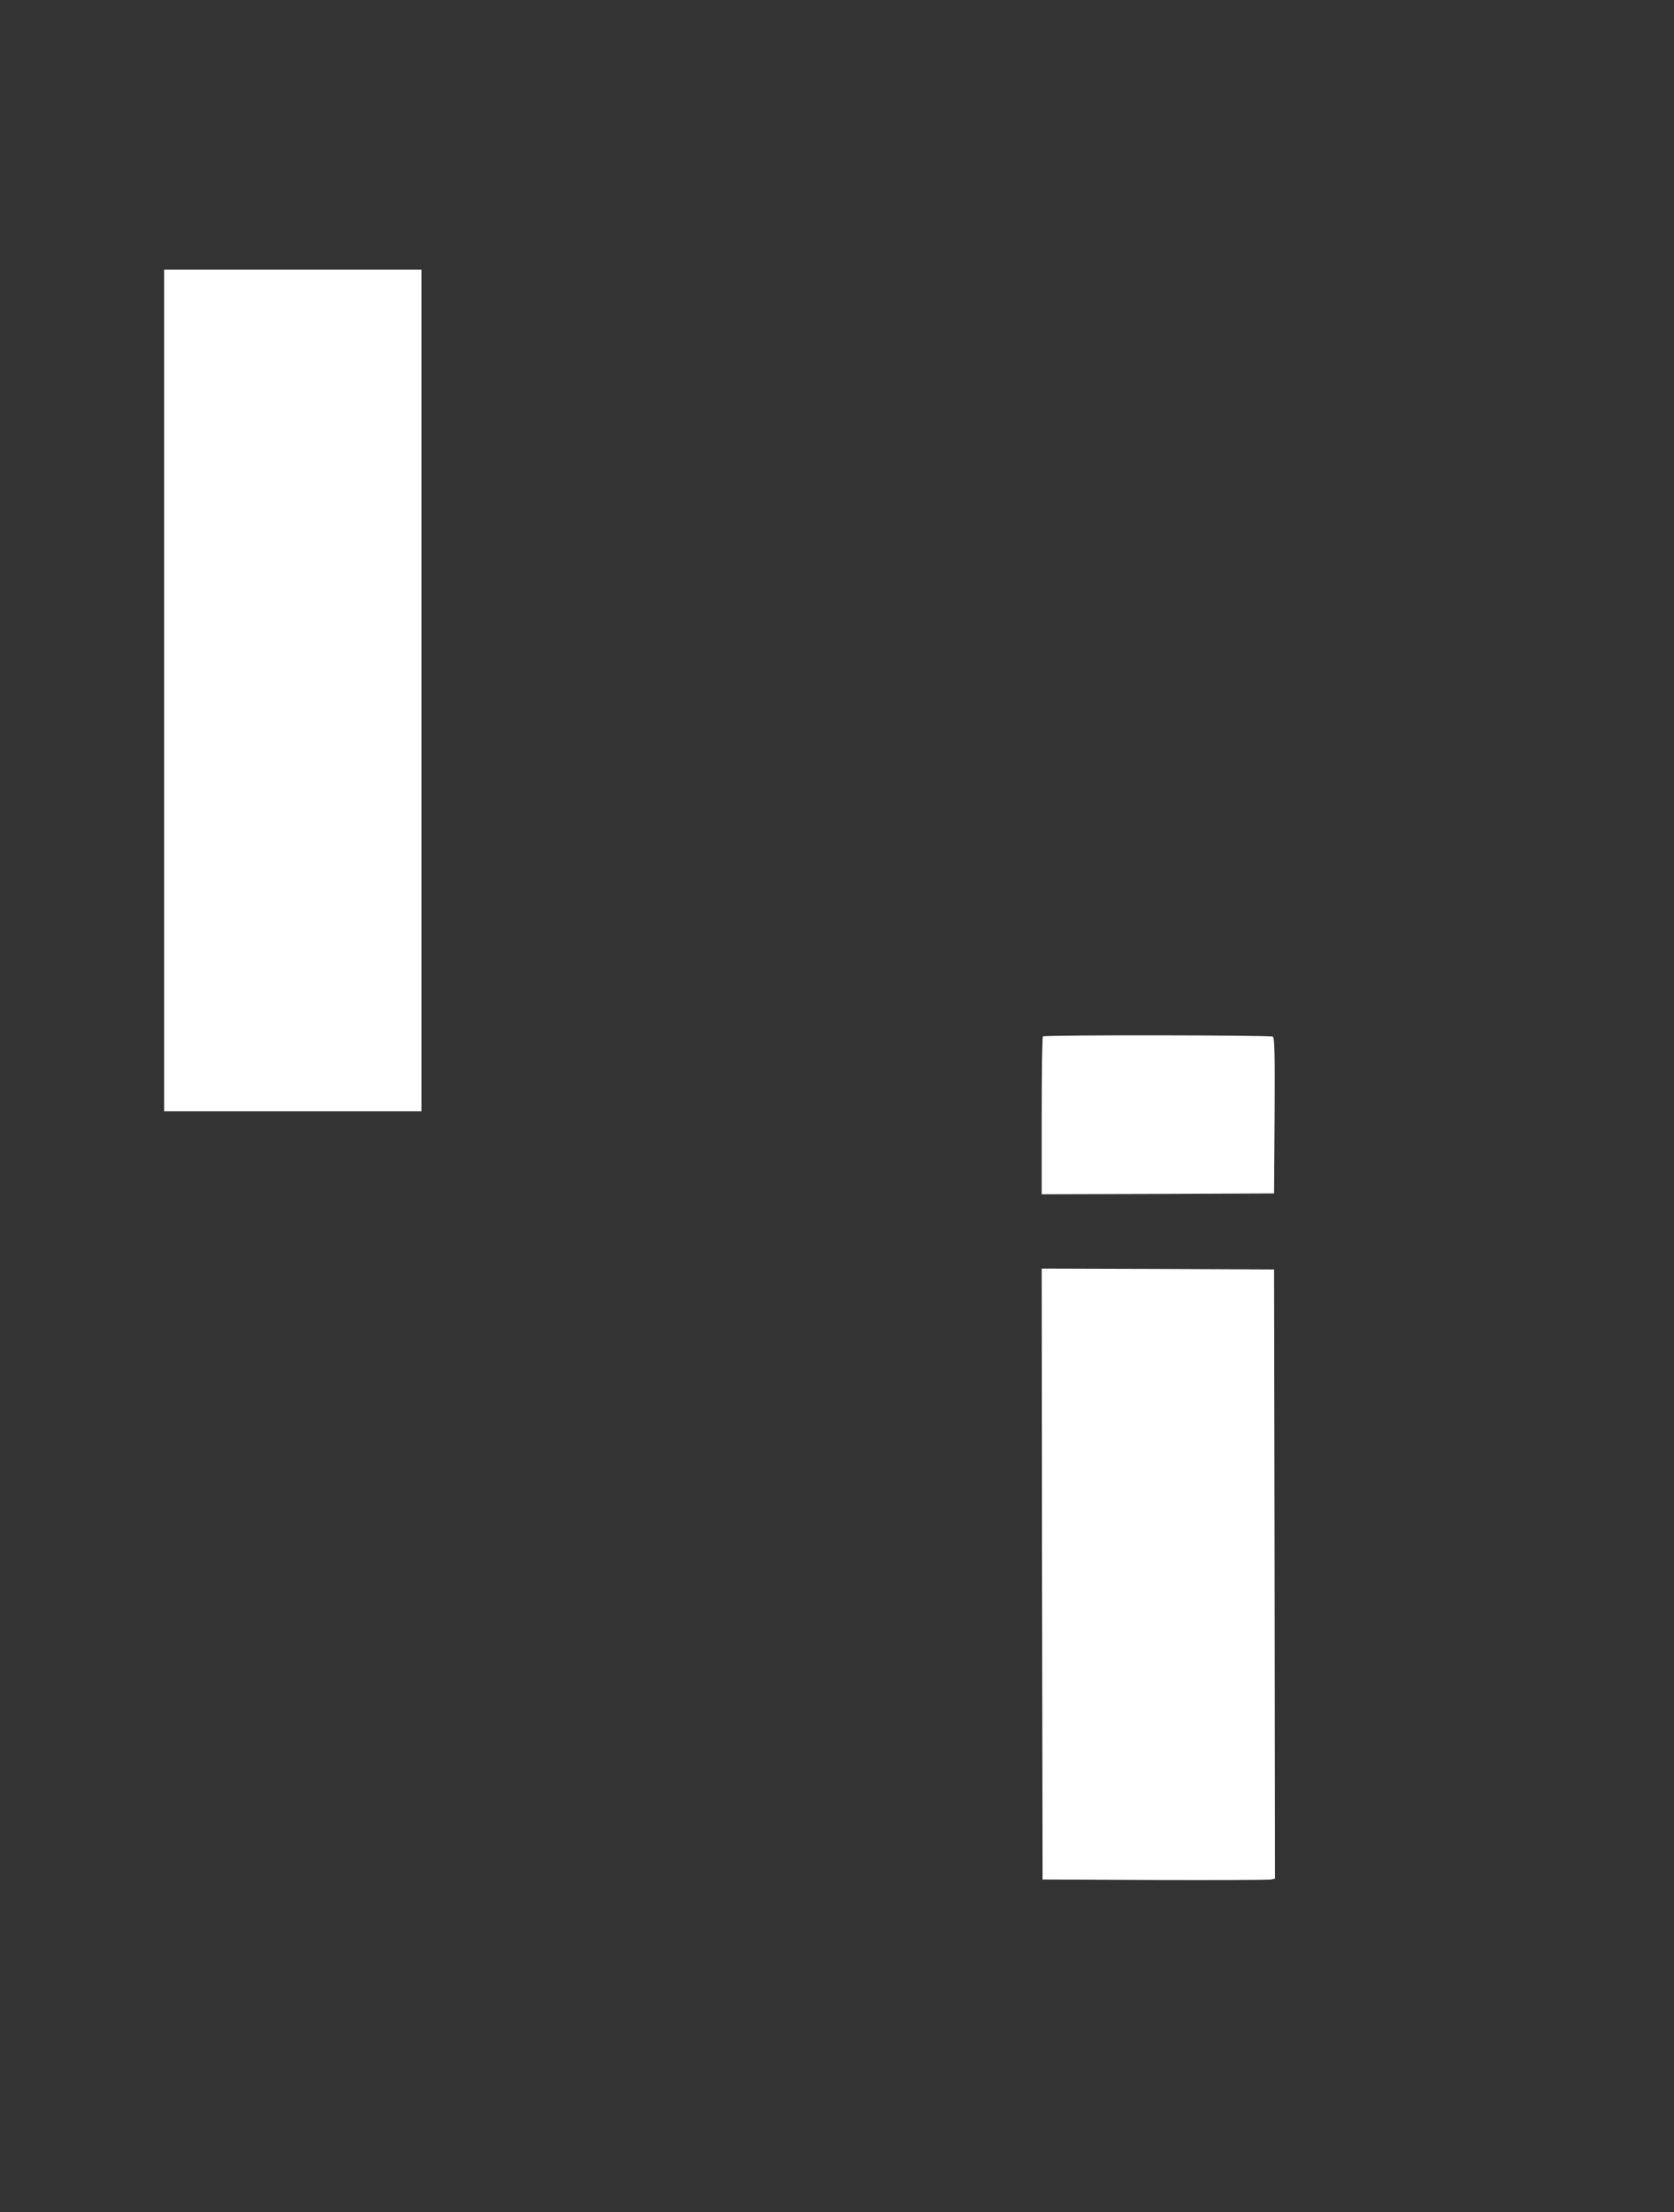
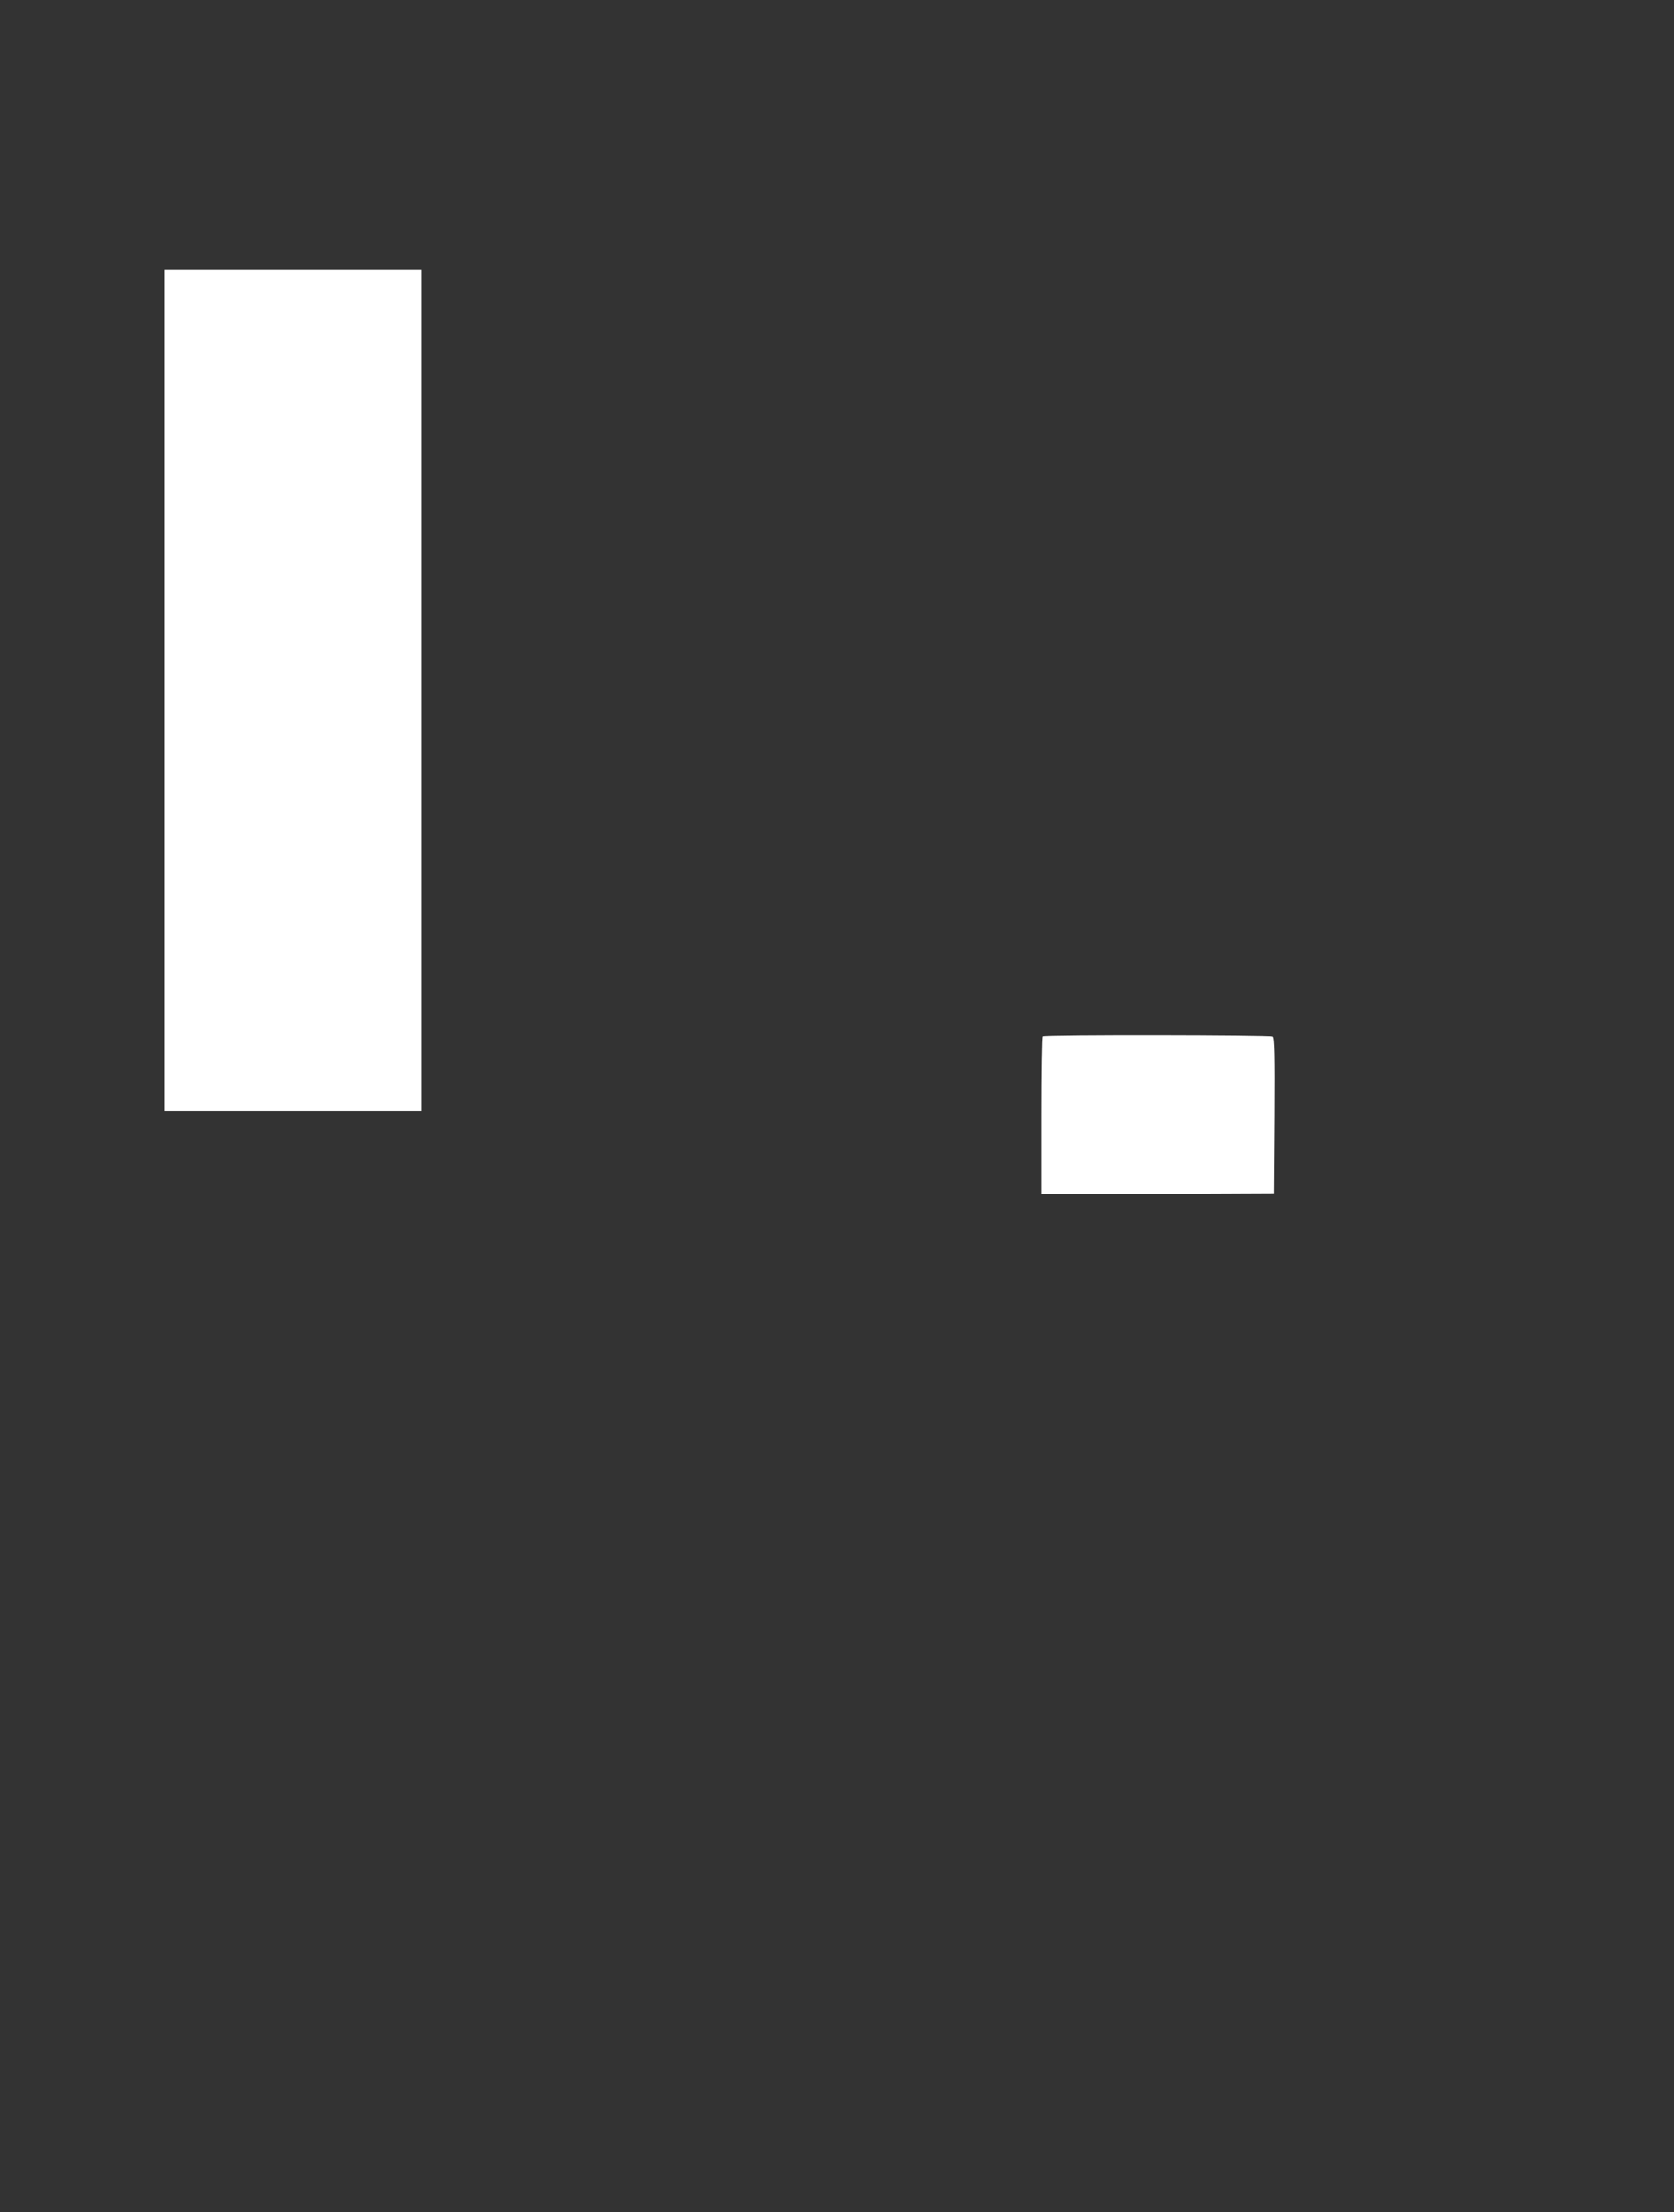
<svg xmlns="http://www.w3.org/2000/svg" version="1.0" width="969pt" height="1280pt" viewBox="0 0 969 1280" preserveAspectRatio="xMidYMid meet">
  <rect x="0" y="0" width="969" height="1280" fill="#333333" stroke="none" />
  <g transform="translate(0,1280) scale(0.1,-0.1)" fill="#ffffff" stroke="none">
    <path d="M950 8805 l0 -2435 745 0 745 0 0 2435 0 2435 -745 0 -745 0 0 -2435z" />
    <path d="M6037 6803 c-4 -3 -7 -210 -7 -460 l0 -453 673 2 672 3 3 449 c2 353 0 451 -10 458 -16 9 -1322 11 -1331 1z" />
-     <path d="M6032 3693 l3 -1768 650 -3 c358 -1 660 0 673 3 l22 5 -2 1763 -3 1762 -673 3 -672 2 2 -1767z" />
  </g>
</svg>